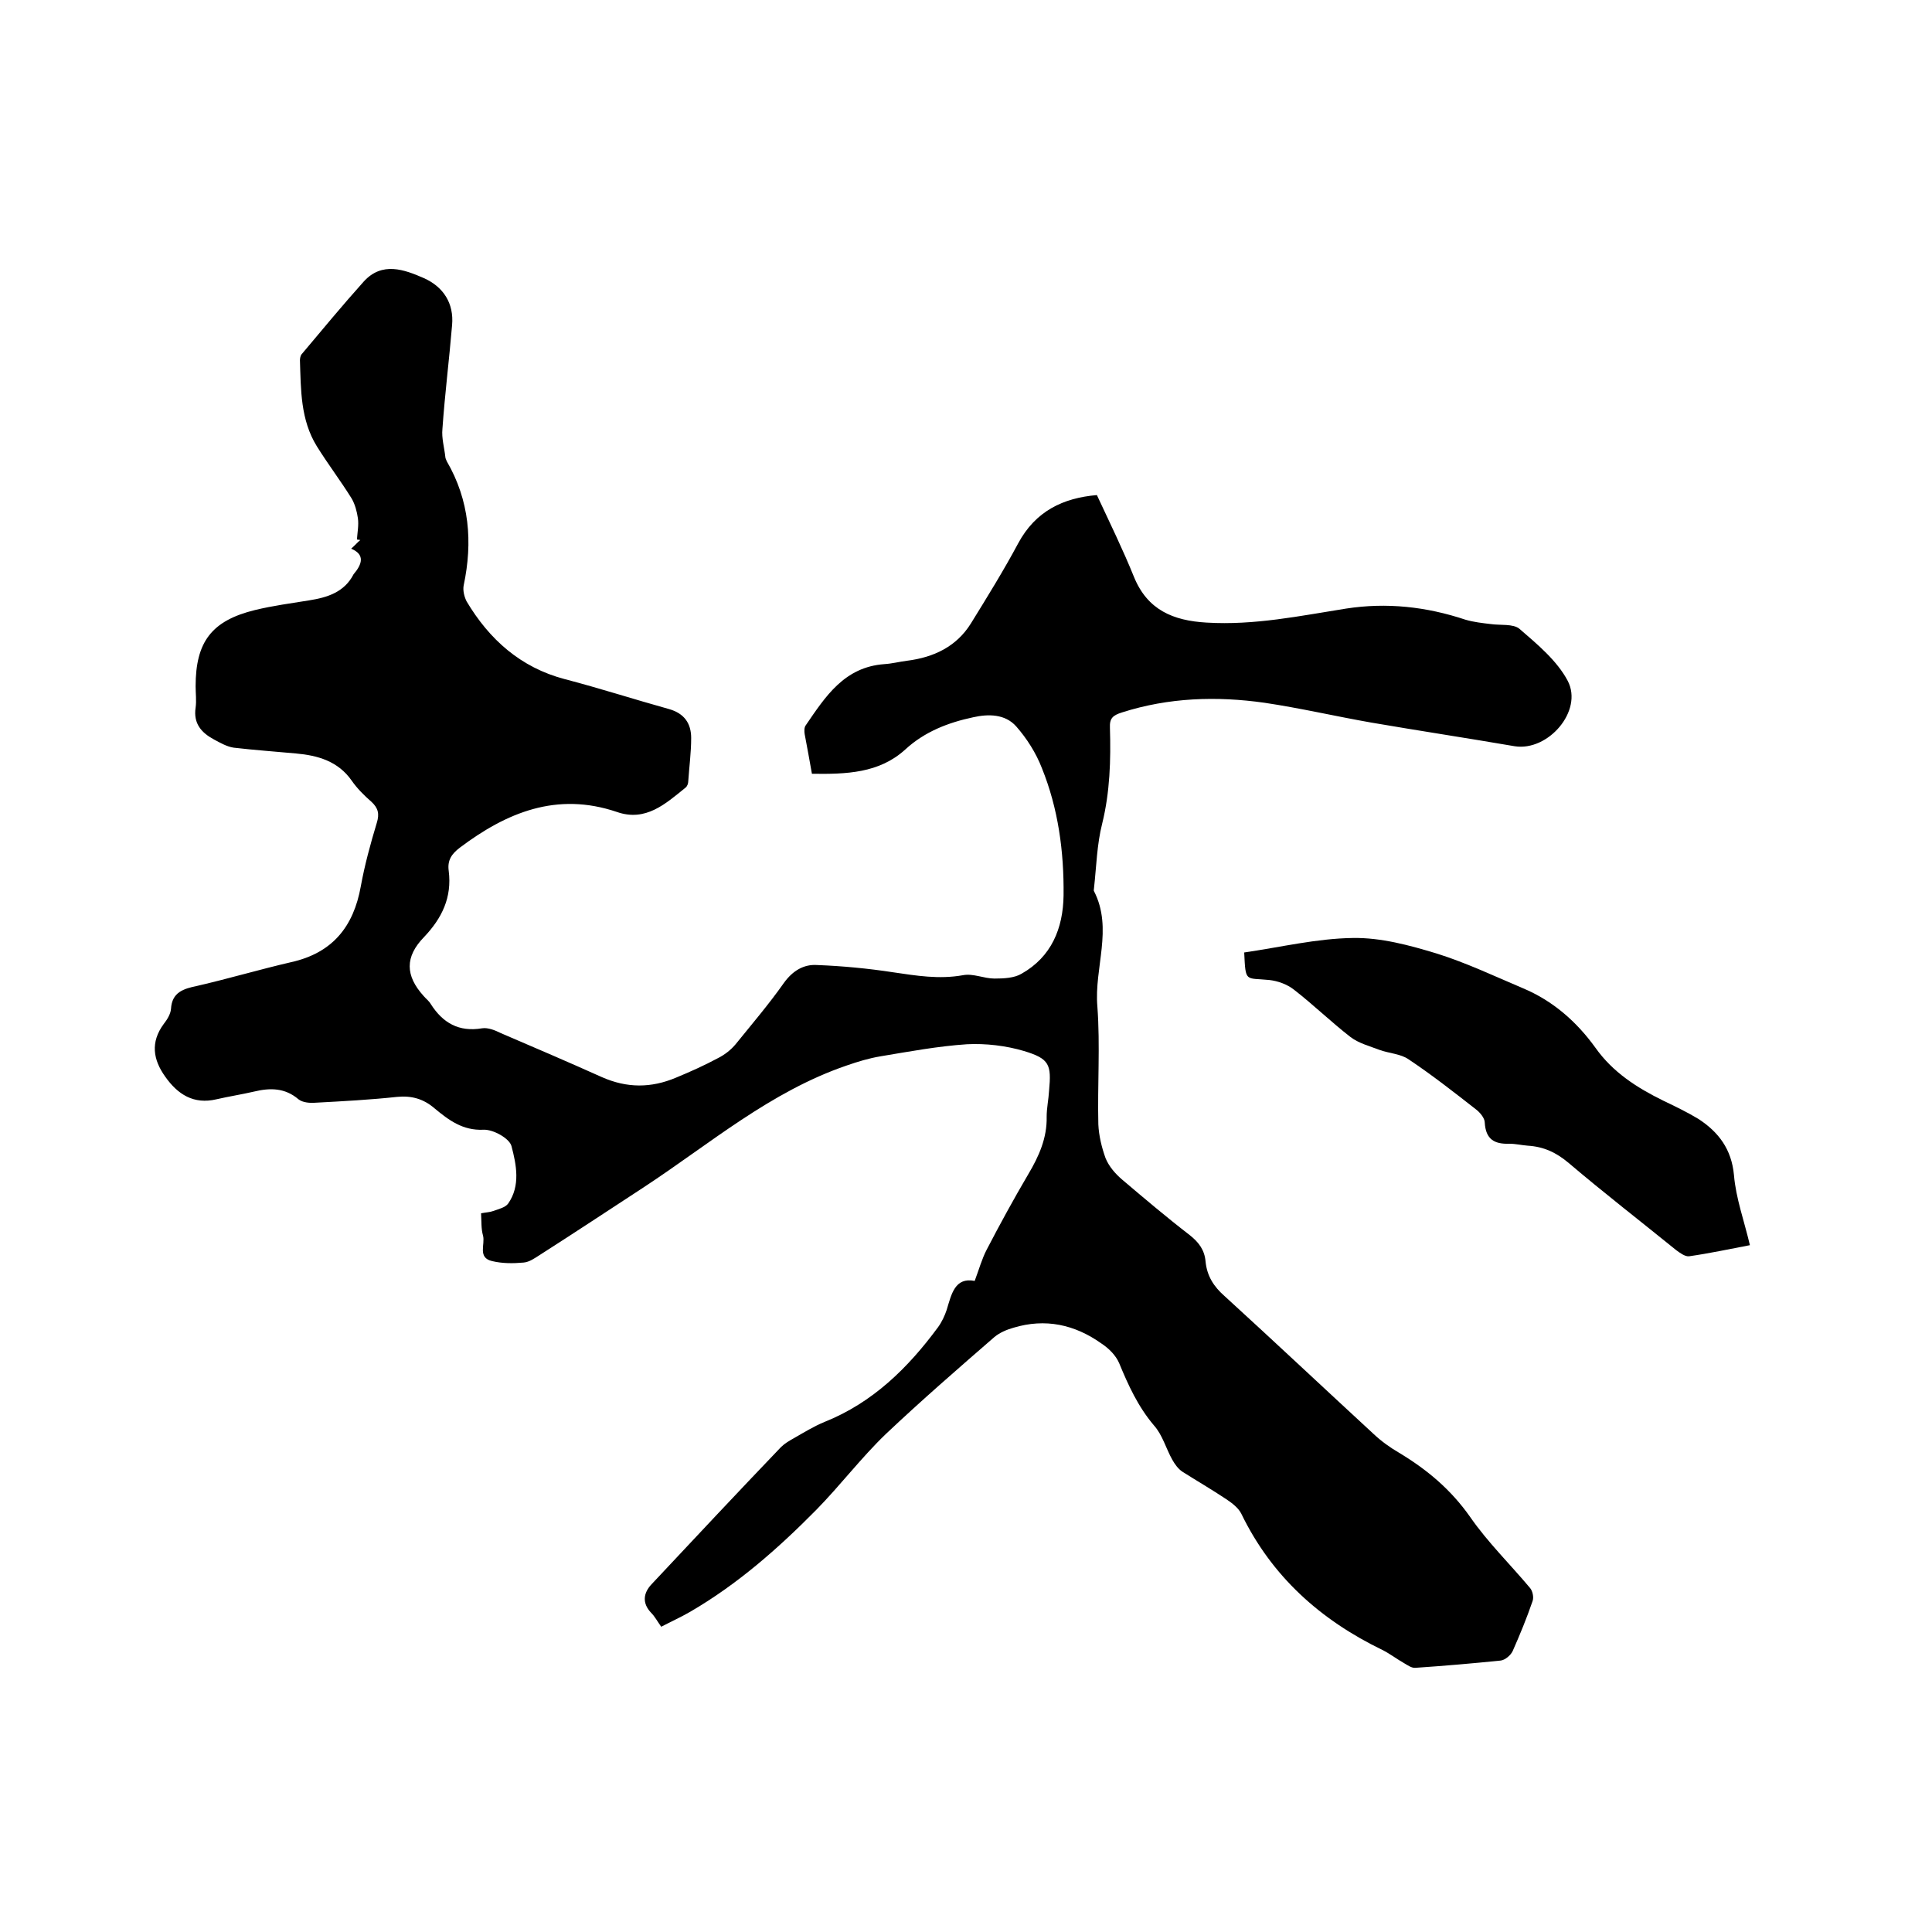
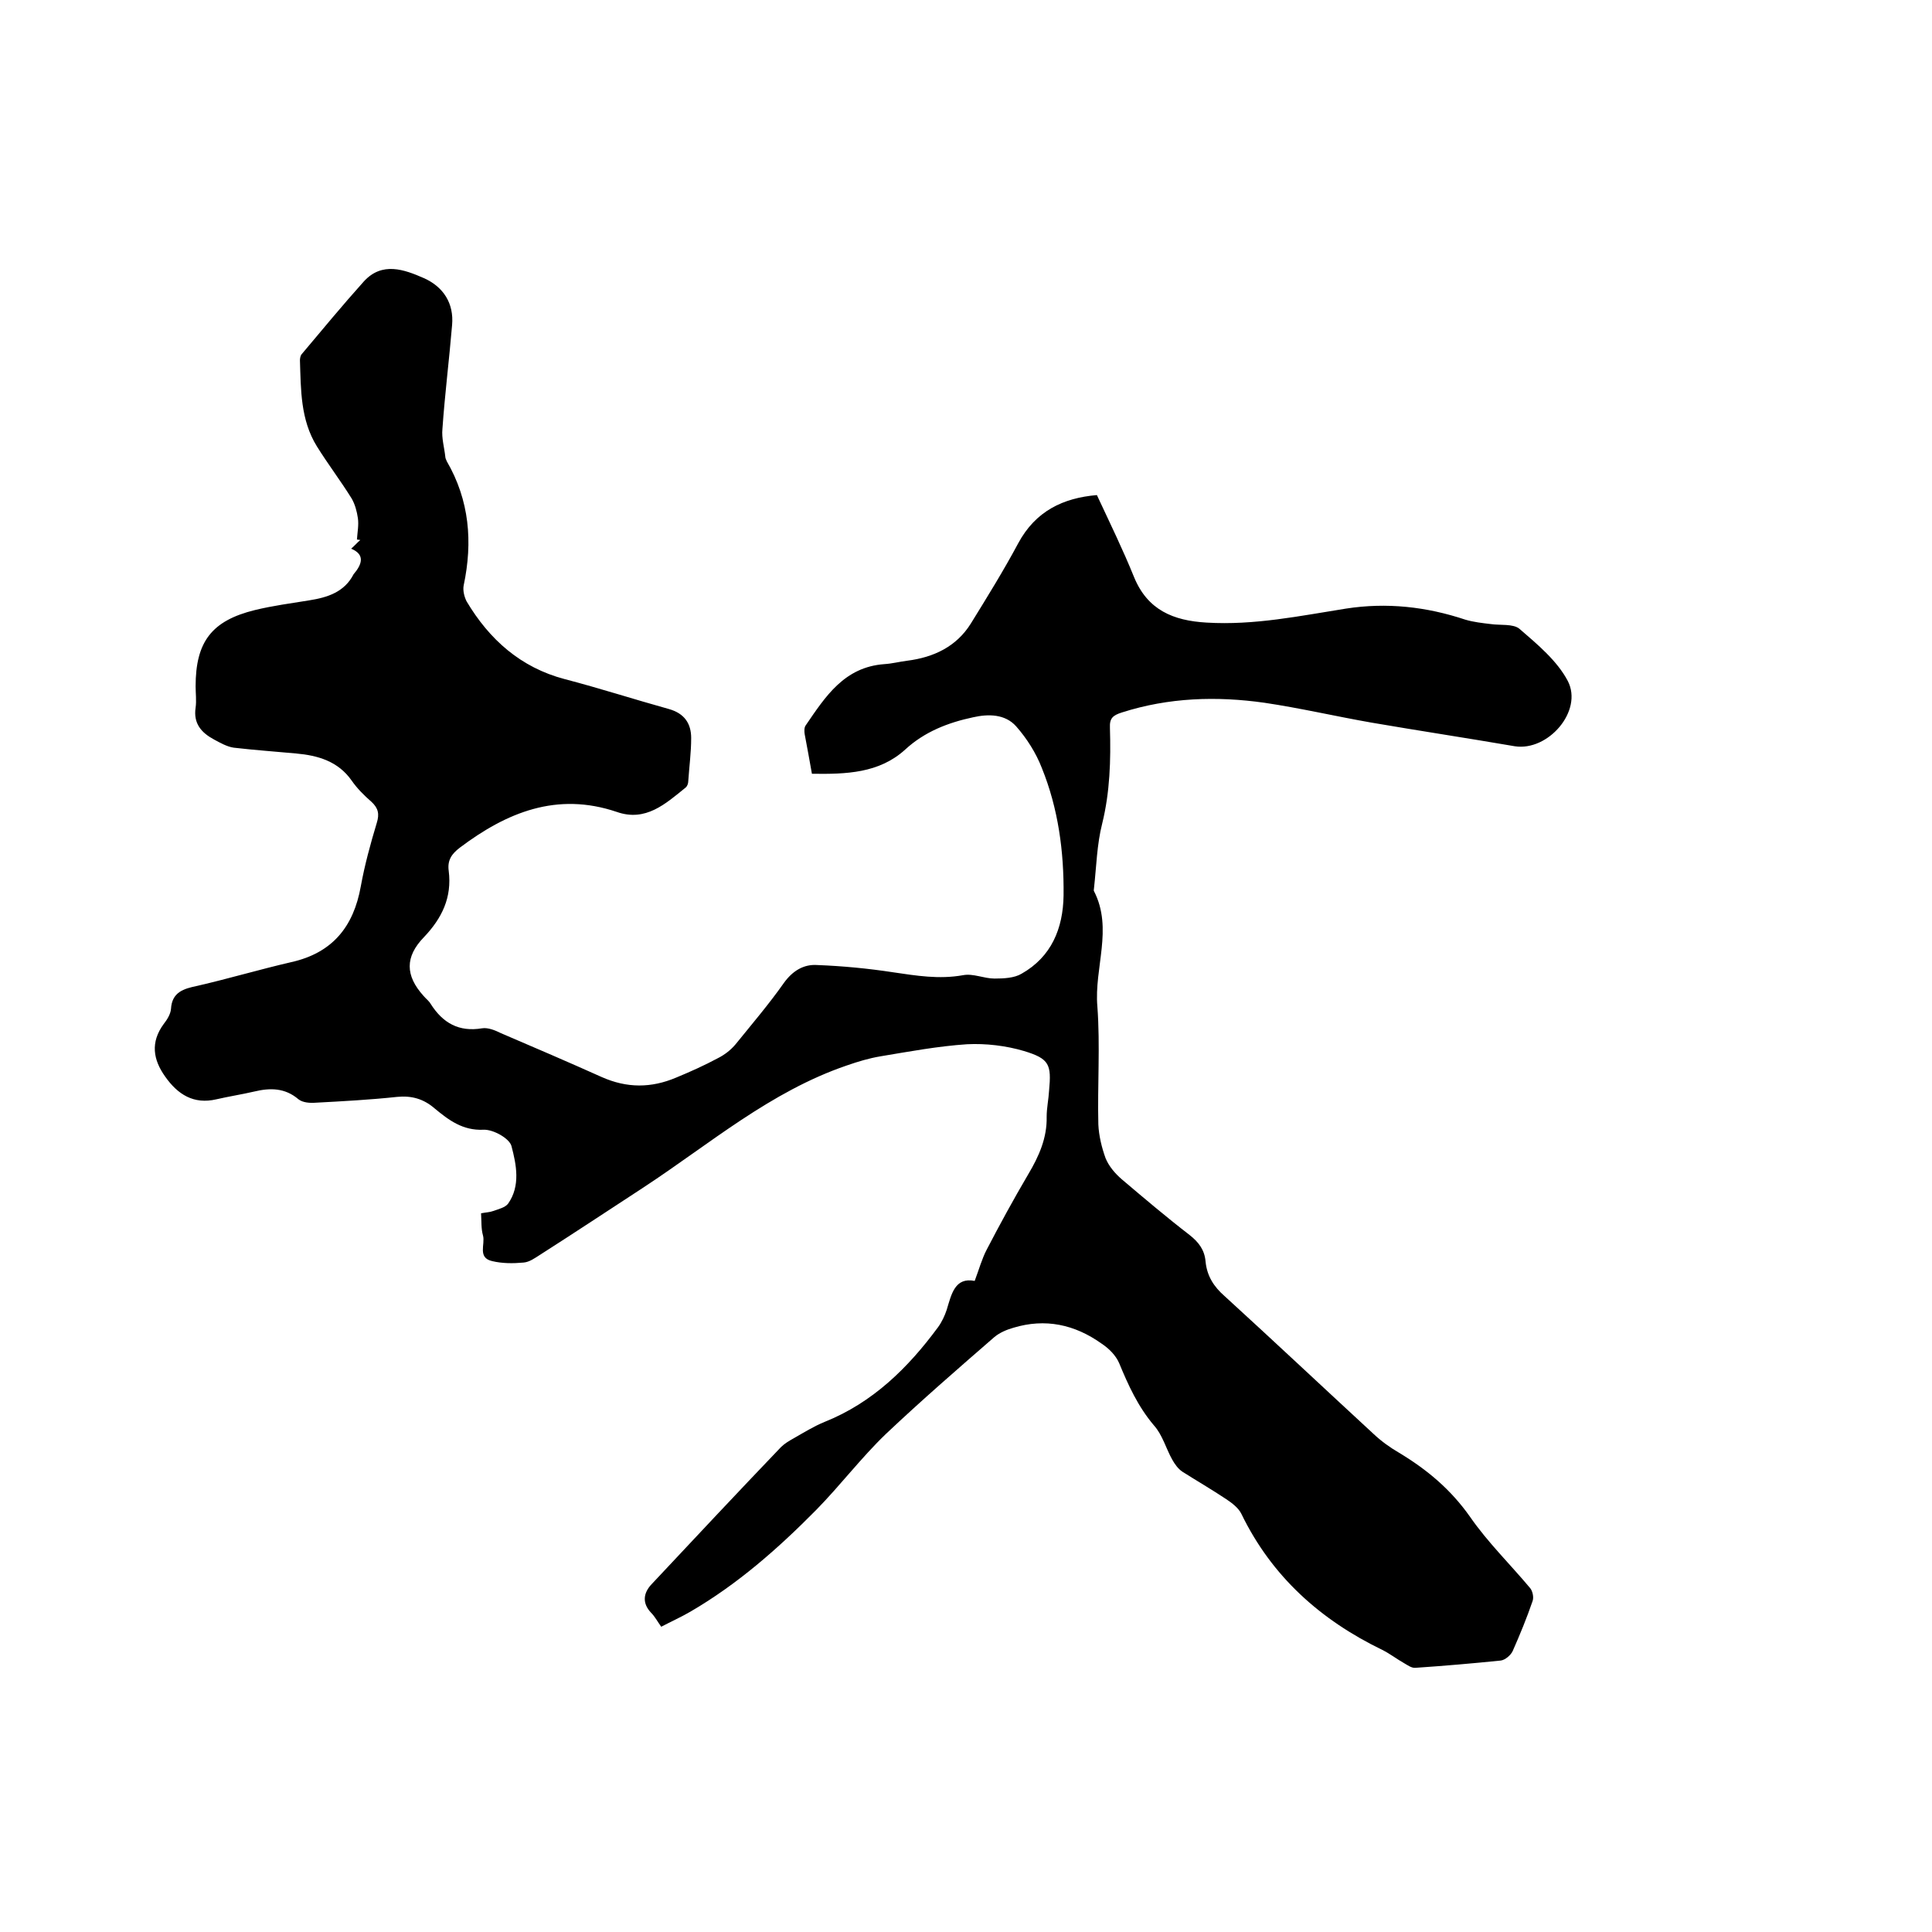
<svg xmlns="http://www.w3.org/2000/svg" enable-background="new 0 0 400 400" viewBox="0 0 400 400">
  <path d="m72.7 113.6c.8-.7 1.3-1.3 1.9-1.8-.2 0-.5-.1-.7-.1.1-1.5.4-3 .2-4.4s-.6-2.9-1.3-4.1c-2.3-3.7-4.9-7.1-7.2-10.8-3.4-5.5-3.3-11.7-3.5-17.8 0-.4.1-.9.3-1.2 4.3-5.1 8.5-10.2 12.9-15.1 3.8-4.2 8.4-2.5 12.5-.7 4 1.8 6.2 5.2 5.8 9.7-.6 7.2-1.5 14.3-2 21.5-.2 1.9.4 3.9.6 5.8 0 .3.2.6.3.9 4.7 8.1 5.4 16.7 3.5 25.7-.2 1 .1 2.3.6 3.3 4.7 7.9 11.2 13.7 20.3 16.1 7.3 1.9 14.4 4.2 21.6 6.2 3.2.9 4.6 3 4.6 6s-.4 5.9-.6 8.9c0 .5-.2 1.1-.6 1.4-4.1 3.3-8.2 7.1-14.2 5-12.4-4.2-22.8.1-32.5 7.4-1.7 1.3-2.6 2.6-2.3 4.8.7 5.5-1.4 9.8-5.1 13.7-4 4.1-3.9 8-.1 12.2.5.6 1.1 1 1.5 1.7 2.5 3.9 5.8 5.8 10.6 5 1.2-.2 2.7.4 3.9 1 7 3 14 6 20.9 9.1 5.2 2.3 10.2 2.3 15.4.1 2.9-1.2 5.8-2.5 8.6-4 1.4-.7 2.7-1.7 3.7-2.9 3.4-4.2 6.9-8.3 10-12.7 1.8-2.5 4.1-3.9 6.9-3.7 5.2.2 10.5.7 15.7 1.5 4.8.7 9.5 1.5 14.5.6 2.1-.4 4.3.7 6.5.7 1.9 0 4.1-.1 5.6-1 6.2-3.5 8.6-9.4 8.7-16.2.1-9.1-1.1-18-4.5-26.4-1.2-3.1-3.1-6.1-5.3-8.6-2.3-2.6-5.8-2.6-8.9-1.9-5.2 1.1-10.1 3-14.1 6.7-5.4 4.9-12.2 5.1-19.3 5-.5-2.9-1-5.5-1.5-8.2-.1-.6-.1-1.4.2-1.8 4.1-6 8-12.1 16.3-12.7 1.6-.1 3.1-.5 4.7-.7 5.5-.7 10.2-2.9 13.2-7.7 3.4-5.5 6.8-11 9.8-16.6 3.6-6.7 9.3-9.4 16.3-10 2.7 5.8 5.4 11.3 7.7 17 2.8 6.8 8.1 9 15 9.4 9.9.6 19.4-1.4 28.9-2.9 8.4-1.3 16.6-.4 24.7 2.3 1.7.5 3.5.7 5.2.9 2 .3 4.7-.1 6 1 3.7 3.2 7.8 6.6 10 10.8 3.2 6.2-4.1 14.6-11 13.5-9.9-1.7-19.8-3.2-29.7-4.9-7.4-1.3-14.7-3-22.1-4.1-9.9-1.4-19.8-1.1-29.5 2-1.9.6-2.6 1.2-2.5 3.2.2 6.7 0 13.3-1.6 19.8-1.1 4.3-1.2 8.9-1.7 13.4 0 .2-.1.5 0 .6 4 7.8 0 15.9.7 23.9.6 8.1 0 16.3.2 24.4.1 2.3.7 4.8 1.5 7 .7 1.7 2 3.2 3.4 4.4 4.6 3.9 9.2 7.8 14 11.5 1.9 1.5 3.1 3.1 3.3 5.5.3 3 1.7 5.2 4 7.2 10.3 9.4 20.5 19 30.8 28.5 1.6 1.5 3.4 2.8 5.3 3.9 5.8 3.5 10.7 7.6 14.7 13.3 3.6 5.2 8.3 9.8 12.4 14.7.5.6.8 1.9.5 2.7-1.2 3.5-2.6 6.9-4.1 10.3-.4.9-1.6 1.9-2.5 2-5.9.6-11.7 1.1-17.6 1.5-.8.1-1.6-.5-2.3-.9-1.6-.9-3-2-4.6-2.8-12.8-6.2-22.9-15.2-29.2-28.2-.6-1.2-1.9-2.2-3.1-3-3-2-6.1-3.8-9.1-5.7-.9-.6-1.6-1.6-2.1-2.5-1.3-2.3-2-5.1-3.8-7.1-3.3-3.9-5.3-8.3-7.2-12.9-.7-1.6-2.1-3-3.6-4-5.6-4-11.7-5.3-18.3-3.3-1.4.4-2.8 1-3.9 1.9-7.6 6.6-15.2 13.2-22.5 20.1-5.1 4.9-9.4 10.6-14.4 15.7-7.9 8-16.3 15.4-26.1 21.1-1.9 1.1-3.9 2-6 3.1-.8-1.1-1.3-2.1-2.1-2.9-1.9-2-1.6-4.1.1-5.9 8.9-9.5 17.8-19 26.8-28.4.7-.7 1.7-1.3 2.6-1.8 2.1-1.2 4.2-2.5 6.4-3.4 10-4 17.3-11.2 23.5-19.6.8-1.1 1.4-2.4 1.8-3.6 1-3.3 1.7-6.8 5.8-6 .9-2.4 1.5-4.6 2.5-6.5 2.7-5.2 5.6-10.5 8.6-15.6 2.2-3.7 3.9-7.5 3.8-11.9 0-1.8.4-3.6.5-5.4.5-5.4.1-6.6-5.2-8.2-3.7-1.1-7.9-1.6-11.8-1.4-6 .4-11.9 1.5-17.9 2.5-2.4.4-4.7 1.1-7 1.9-15.8 5.4-28.3 16.2-42 25.2-7.2 4.7-14.3 9.4-21.5 14-1.1.7-2.2 1.5-3.4 1.6-2.2.2-4.4.2-6.5-.3-3.1-.7-1.4-3.5-1.9-5.3-.4-1.4-.3-2.9-.4-4.6 1-.2 1.8-.2 2.6-.5 1.1-.4 2.4-.7 3-1.5 2.6-3.7 1.7-8.1.7-11.9-.4-1.6-3.8-3.5-5.8-3.4-4.3.2-7.2-2-10.1-4.4-2.3-2-4.8-2.7-7.8-2.4-5.6.6-11.2.9-16.8 1.2-1.2.1-2.7 0-3.6-.7-2.8-2.4-5.9-2.4-9.2-1.6-2.6.6-5.2 1-7.8 1.6-4.7 1.1-8-1-10.6-4.7-2.5-3.5-3.1-7.1-.3-10.9.7-.9 1.4-2 1.5-3.1.2-3.5 2.6-4.2 5.5-4.8 6.5-1.5 12.9-3.4 19.4-4.9 8.5-1.9 12.9-7.3 14.4-15.7.8-4.4 2-8.8 3.3-13.1.6-1.9.3-3.1-1.1-4.4-1.5-1.3-3-2.8-4.1-4.4-2.8-4-7-5.2-11.5-5.6-4.3-.4-8.6-.7-12.9-1.2-1.4-.2-2.8-1-4.1-1.7-2.6-1.4-4.3-3.3-3.8-6.6.2-1.4 0-3 0-4.4 0-9.2 3.3-13.6 12.3-15.8 3.7-.9 7.5-1.4 11.2-2 3.8-.6 7.3-1.7 9.2-5.4 1.8-2.1 2.4-4.1-.5-5.3z" />
-   <path d="m257.6 197.2c7.6-1.1 15-2.9 22.5-3 5.8-.1 11.7 1.5 17.3 3.2 6.1 1.9 12 4.7 17.9 7.2 6.2 2.6 11.1 6.9 15 12.3 3.6 5.1 8.6 8.3 14.1 11 2.5 1.2 5 2.4 7.3 3.8 4.1 2.7 6.8 6.2 7.3 11.6.4 4.8 2.1 9.4 3.3 14.5-4.2.8-8.4 1.7-12.6 2.3-.8.1-1.9-.7-2.7-1.3-7.4-6-14.9-11.8-22.2-18-2.6-2.2-5.2-3.4-8.5-3.6-1.3-.1-2.5-.4-3.8-.4-3.1.1-4.9-.9-5.1-4.4 0-.9-1-2.1-1.8-2.7-4.6-3.6-9.2-7.2-14-10.4-1.6-1.1-3.9-1.2-5.9-1.9-2.1-.8-4.4-1.4-6.1-2.7-4-3.1-7.7-6.7-11.7-9.8-1.4-1.1-3.3-1.8-5.1-2-5-.5-4.9.6-5.2-5.7z" />
</svg>